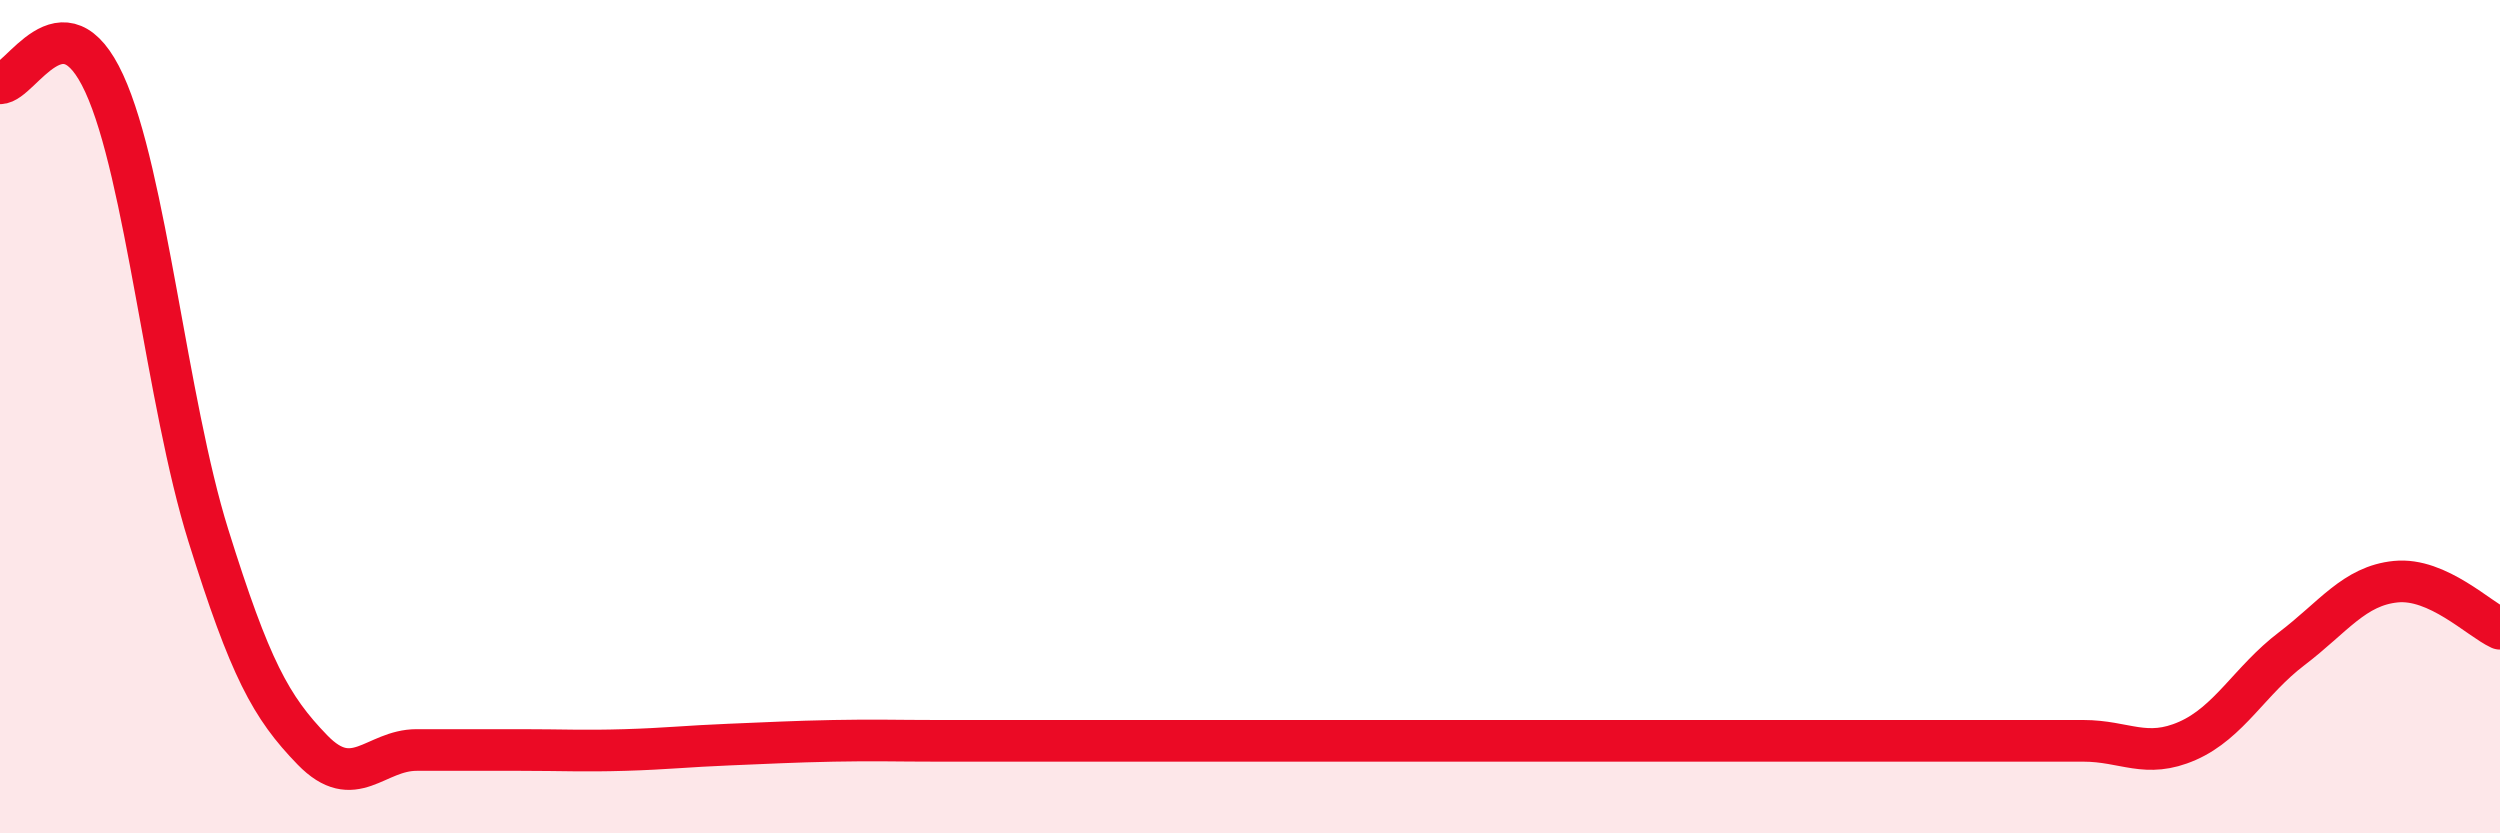
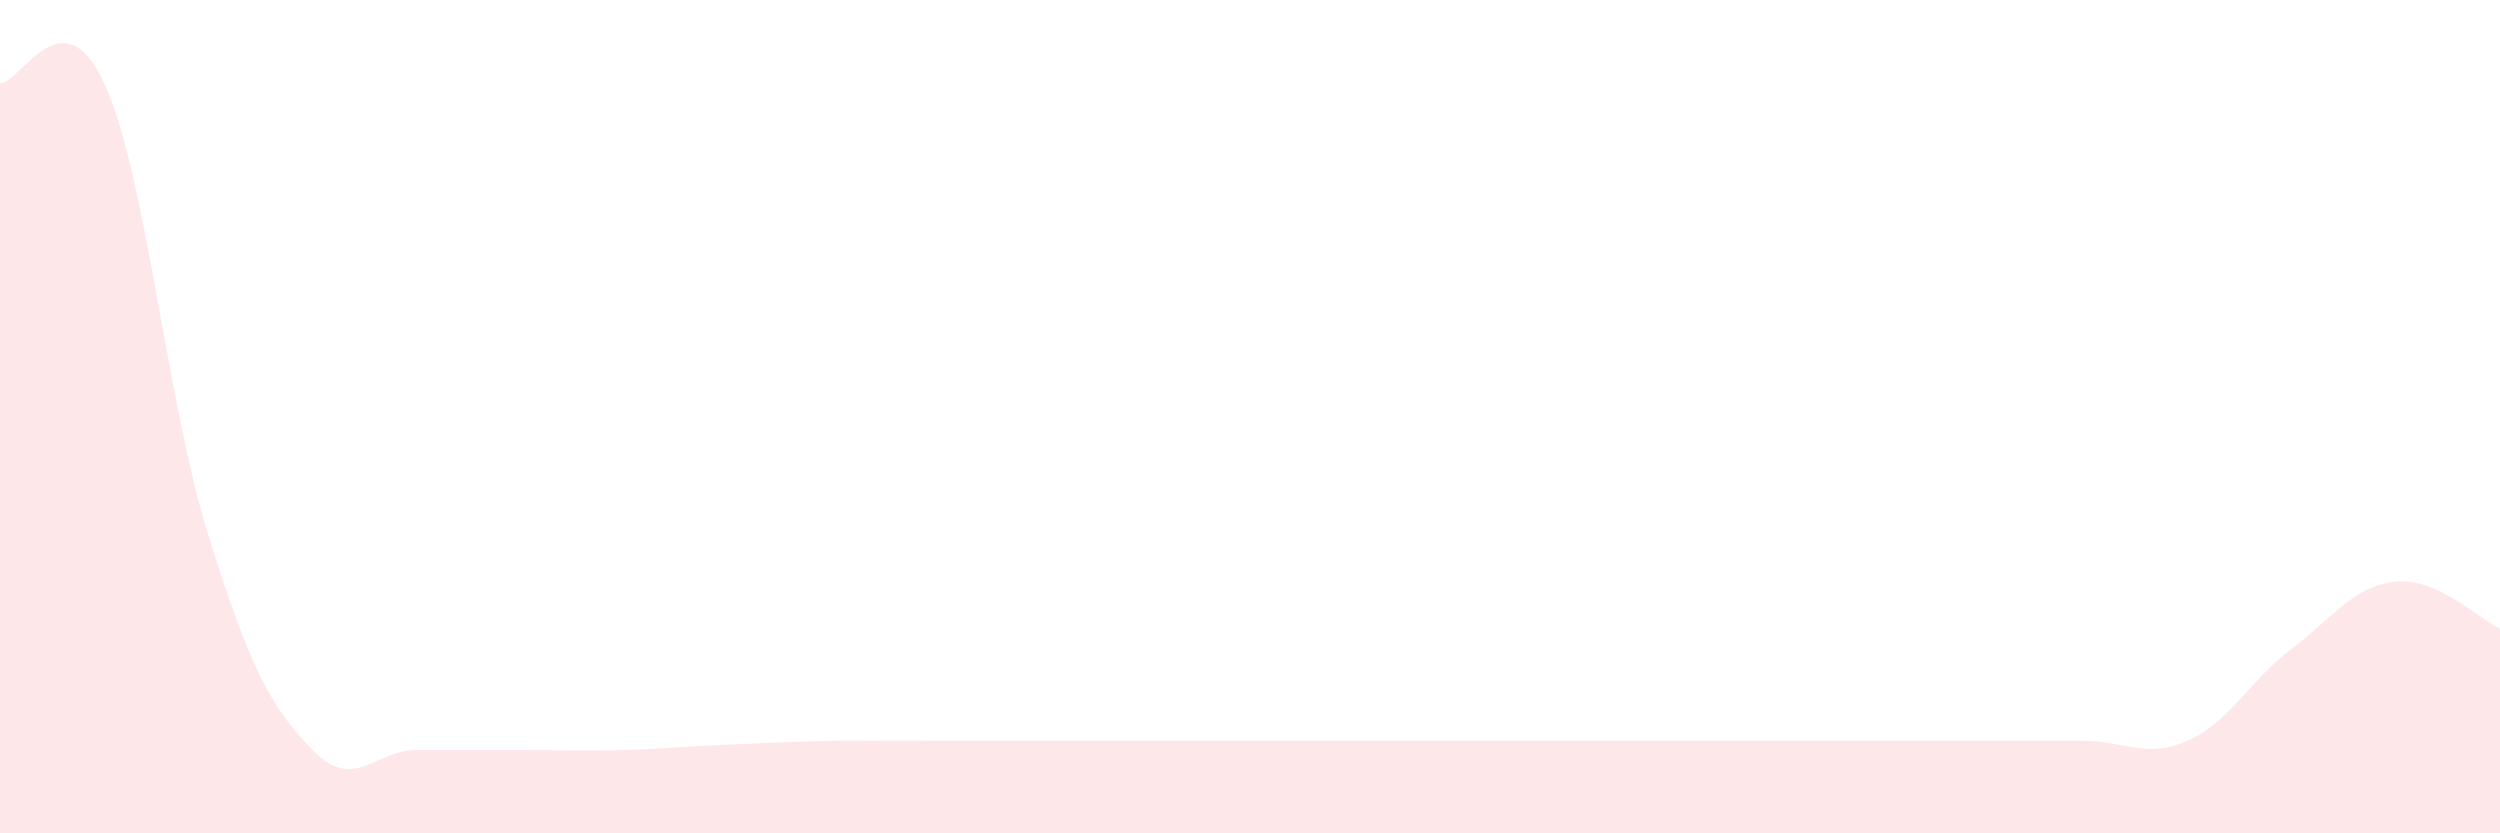
<svg xmlns="http://www.w3.org/2000/svg" width="60" height="20" viewBox="0 0 60 20">
  <path d="M 0,2 C 0.5,2 1.5,-0.17 2.5,2 C 3.5,4.17 4,9.65 5,12.85 C 6,16.05 6.5,16.97 7.5,18 C 8.5,19.03 9,18 10,18 C 11,18 11.5,18 12.5,18 C 13.5,18 14,18.03 15,18 C 16,17.97 16.5,17.91 17.5,17.87 C 18.5,17.83 19,17.8 20,17.78 C 21,17.76 21.5,17.78 22.5,17.78 C 23.5,17.78 24,17.78 25,17.78 C 26,17.78 26.5,17.78 27.5,17.78 C 28.5,17.78 29,17.78 30,17.78 C 31,17.78 31.5,17.78 32.5,17.78 C 33.5,17.78 34,17.78 35,17.78 C 36,17.78 36.5,17.78 37.5,17.78 C 38.5,17.78 39,17.78 40,17.78 C 41,17.78 41.5,17.78 42.5,17.78 C 43.5,17.78 44,17.78 45,17.78 C 46,17.78 46.5,17.78 47.5,17.78 C 48.5,17.78 49,17.78 50,17.78 C 51,17.78 51.5,18.22 52.5,17.78 C 53.5,17.34 54,16.33 55,15.57 C 56,14.81 56.5,14.06 57.5,13.96 C 58.5,13.86 59.5,14.86 60,15.09L60 20L0 20Z" fill="#EB0A25" opacity="0.1" stroke-linecap="round" stroke-linejoin="round" />
-   <path d="M 0,2 C 0.5,2 1.5,-0.17 2.5,2 C 3.5,4.17 4,9.65 5,12.85 C 6,16.05 6.5,16.97 7.5,18 C 8.5,19.03 9,18 10,18 C 11,18 11.5,18 12.5,18 C 13.5,18 14,18.03 15,18 C 16,17.97 16.5,17.91 17.5,17.87 C 18.5,17.83 19,17.8 20,17.78 C 21,17.76 21.5,17.78 22.5,17.78 C 23.5,17.78 24,17.78 25,17.78 C 26,17.78 26.5,17.78 27.5,17.78 C 28.5,17.78 29,17.78 30,17.78 C 31,17.78 31.5,17.78 32.5,17.78 C 33.5,17.78 34,17.78 35,17.78 C 36,17.78 36.5,17.78 37.5,17.78 C 38.5,17.78 39,17.78 40,17.78 C 41,17.78 41.5,17.78 42.5,17.78 C 43.5,17.78 44,17.78 45,17.78 C 46,17.78 46.5,17.78 47.5,17.78 C 48.5,17.78 49,17.78 50,17.78 C 51,17.78 51.5,18.22 52.5,17.78 C 53.5,17.34 54,16.33 55,15.57 C 56,14.81 56.5,14.06 57.5,13.96 C 58.5,13.86 59.5,14.86 60,15.09" stroke="#EB0A25" stroke-width="1" fill="none" stroke-linecap="round" stroke-linejoin="round" />
</svg>